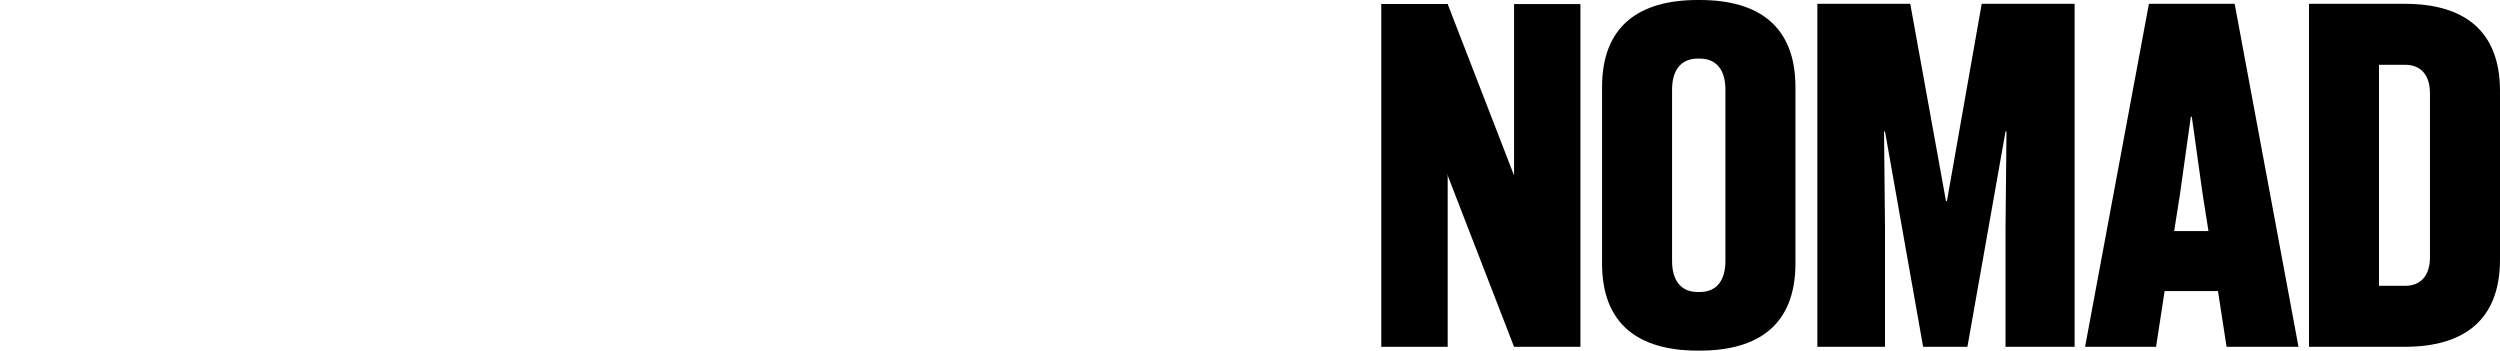
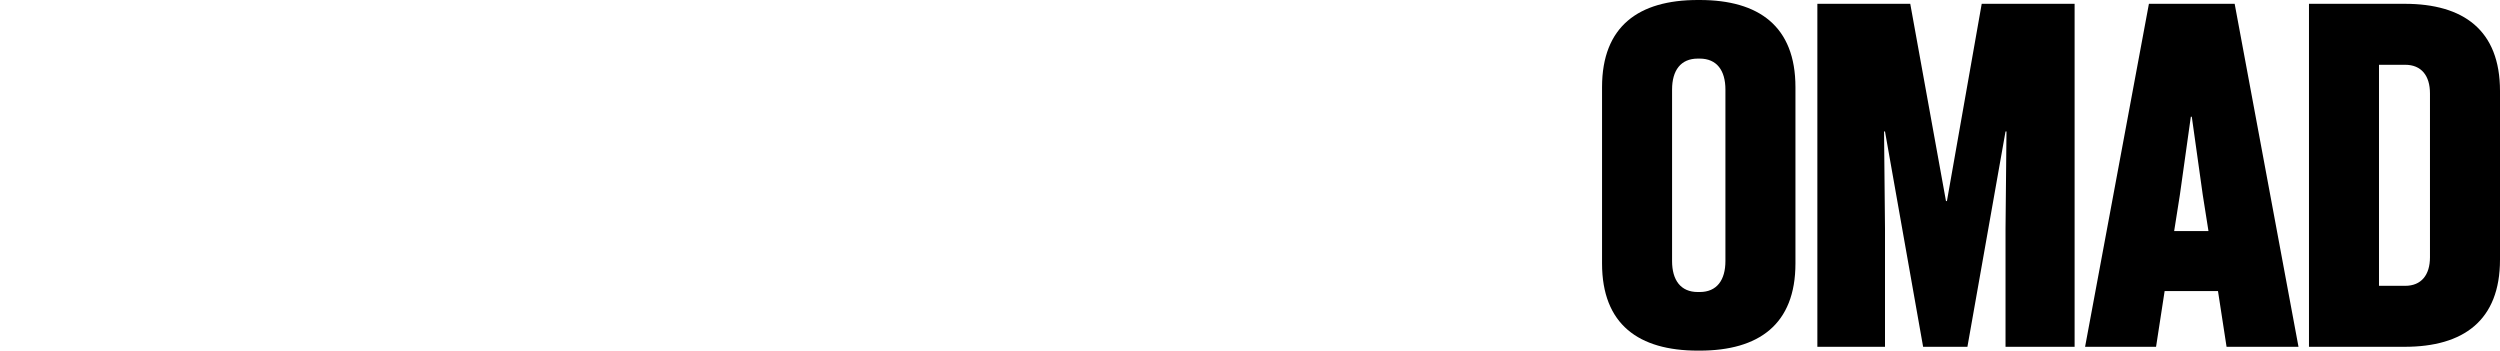
<svg xmlns="http://www.w3.org/2000/svg" version="1.1" id="Layer_1" x="0px" y="0px" viewBox="0 0 3897.45 546.6" style="enable-background:new 0 0 3897.45 546.6;" xml:space="preserve">
  <g>
    <g>
      <g>
        <path d="M2649.8,0h-2.97c-92.09,0-149.27,40.85-149.27,135.91v274.79c0,95.06,57.18,135.91,149.27,135.91h2.97     c92.09,0,149.27-40.85,149.27-135.91V135.91C2799.07,40.85,2741.89,0,2649.8,0z M2689.9,406.98c0,29.71-13.37,48.27-40.1,48.27     h-2.97c-26.73,0-40.1-18.56-40.1-48.27V139.62c0-29.7,13.37-48.27,40.1-48.27h2.97c26.74,0,40.1,18.57,40.1,48.27V406.98z" />
        <polygon points="3035.23,313.41 3033.74,313.41 2978.05,5.94 2833.23,5.94 2833.23,540.66 2938.68,540.66 2938.68,356.48      2937.2,204.98 2938.68,204.98 2998.1,540.66 3067.16,540.66 3126.58,204.98 3128.06,204.98 3126.58,356.48 3126.58,540.66      3234.27,540.66 3234.27,5.94 3089.45,5.94    " />
        <path d="M3350.12,5.94l-99.52,534.71h110.65l13.37-86.89h83.18l13.37,86.89h112.14L3483.79,5.94H3350.12z M3389.48,360.19     l8.91-56.44l17.08-121.8h1.49l17.08,121.8l8.91,56.44H3389.48z" />
        <path d="M3748.92,5.94h-149.27v534.71h149.27c91.34,0,148.53-40.85,148.53-135.91v-262.9     C3897.45,46.79,3840.26,5.94,3748.92,5.94z M3788.28,401.03c0,27.48-13.37,44.56-38.62,44.56h-40.85V101h40.85     c25.25,0,38.62,17.08,38.62,44.56V401.03z" />
-         <polygon points="2463.86,540.62 2463.86,6.31 2360.39,6.31 2360.39,273.48 2256.9,6.3 2153.45,6.3 2360.36,540.63      2360.39,540.63 2360.39,540.66 2463.86,540.66 2463.86,540.63 2463.87,540.63    " />
      </g>
-       <polyline points="2153.42,6.3 2153.42,540.66 2256.9,540.66 2256.9,6.3   " />
    </g>
  </g>
</svg>